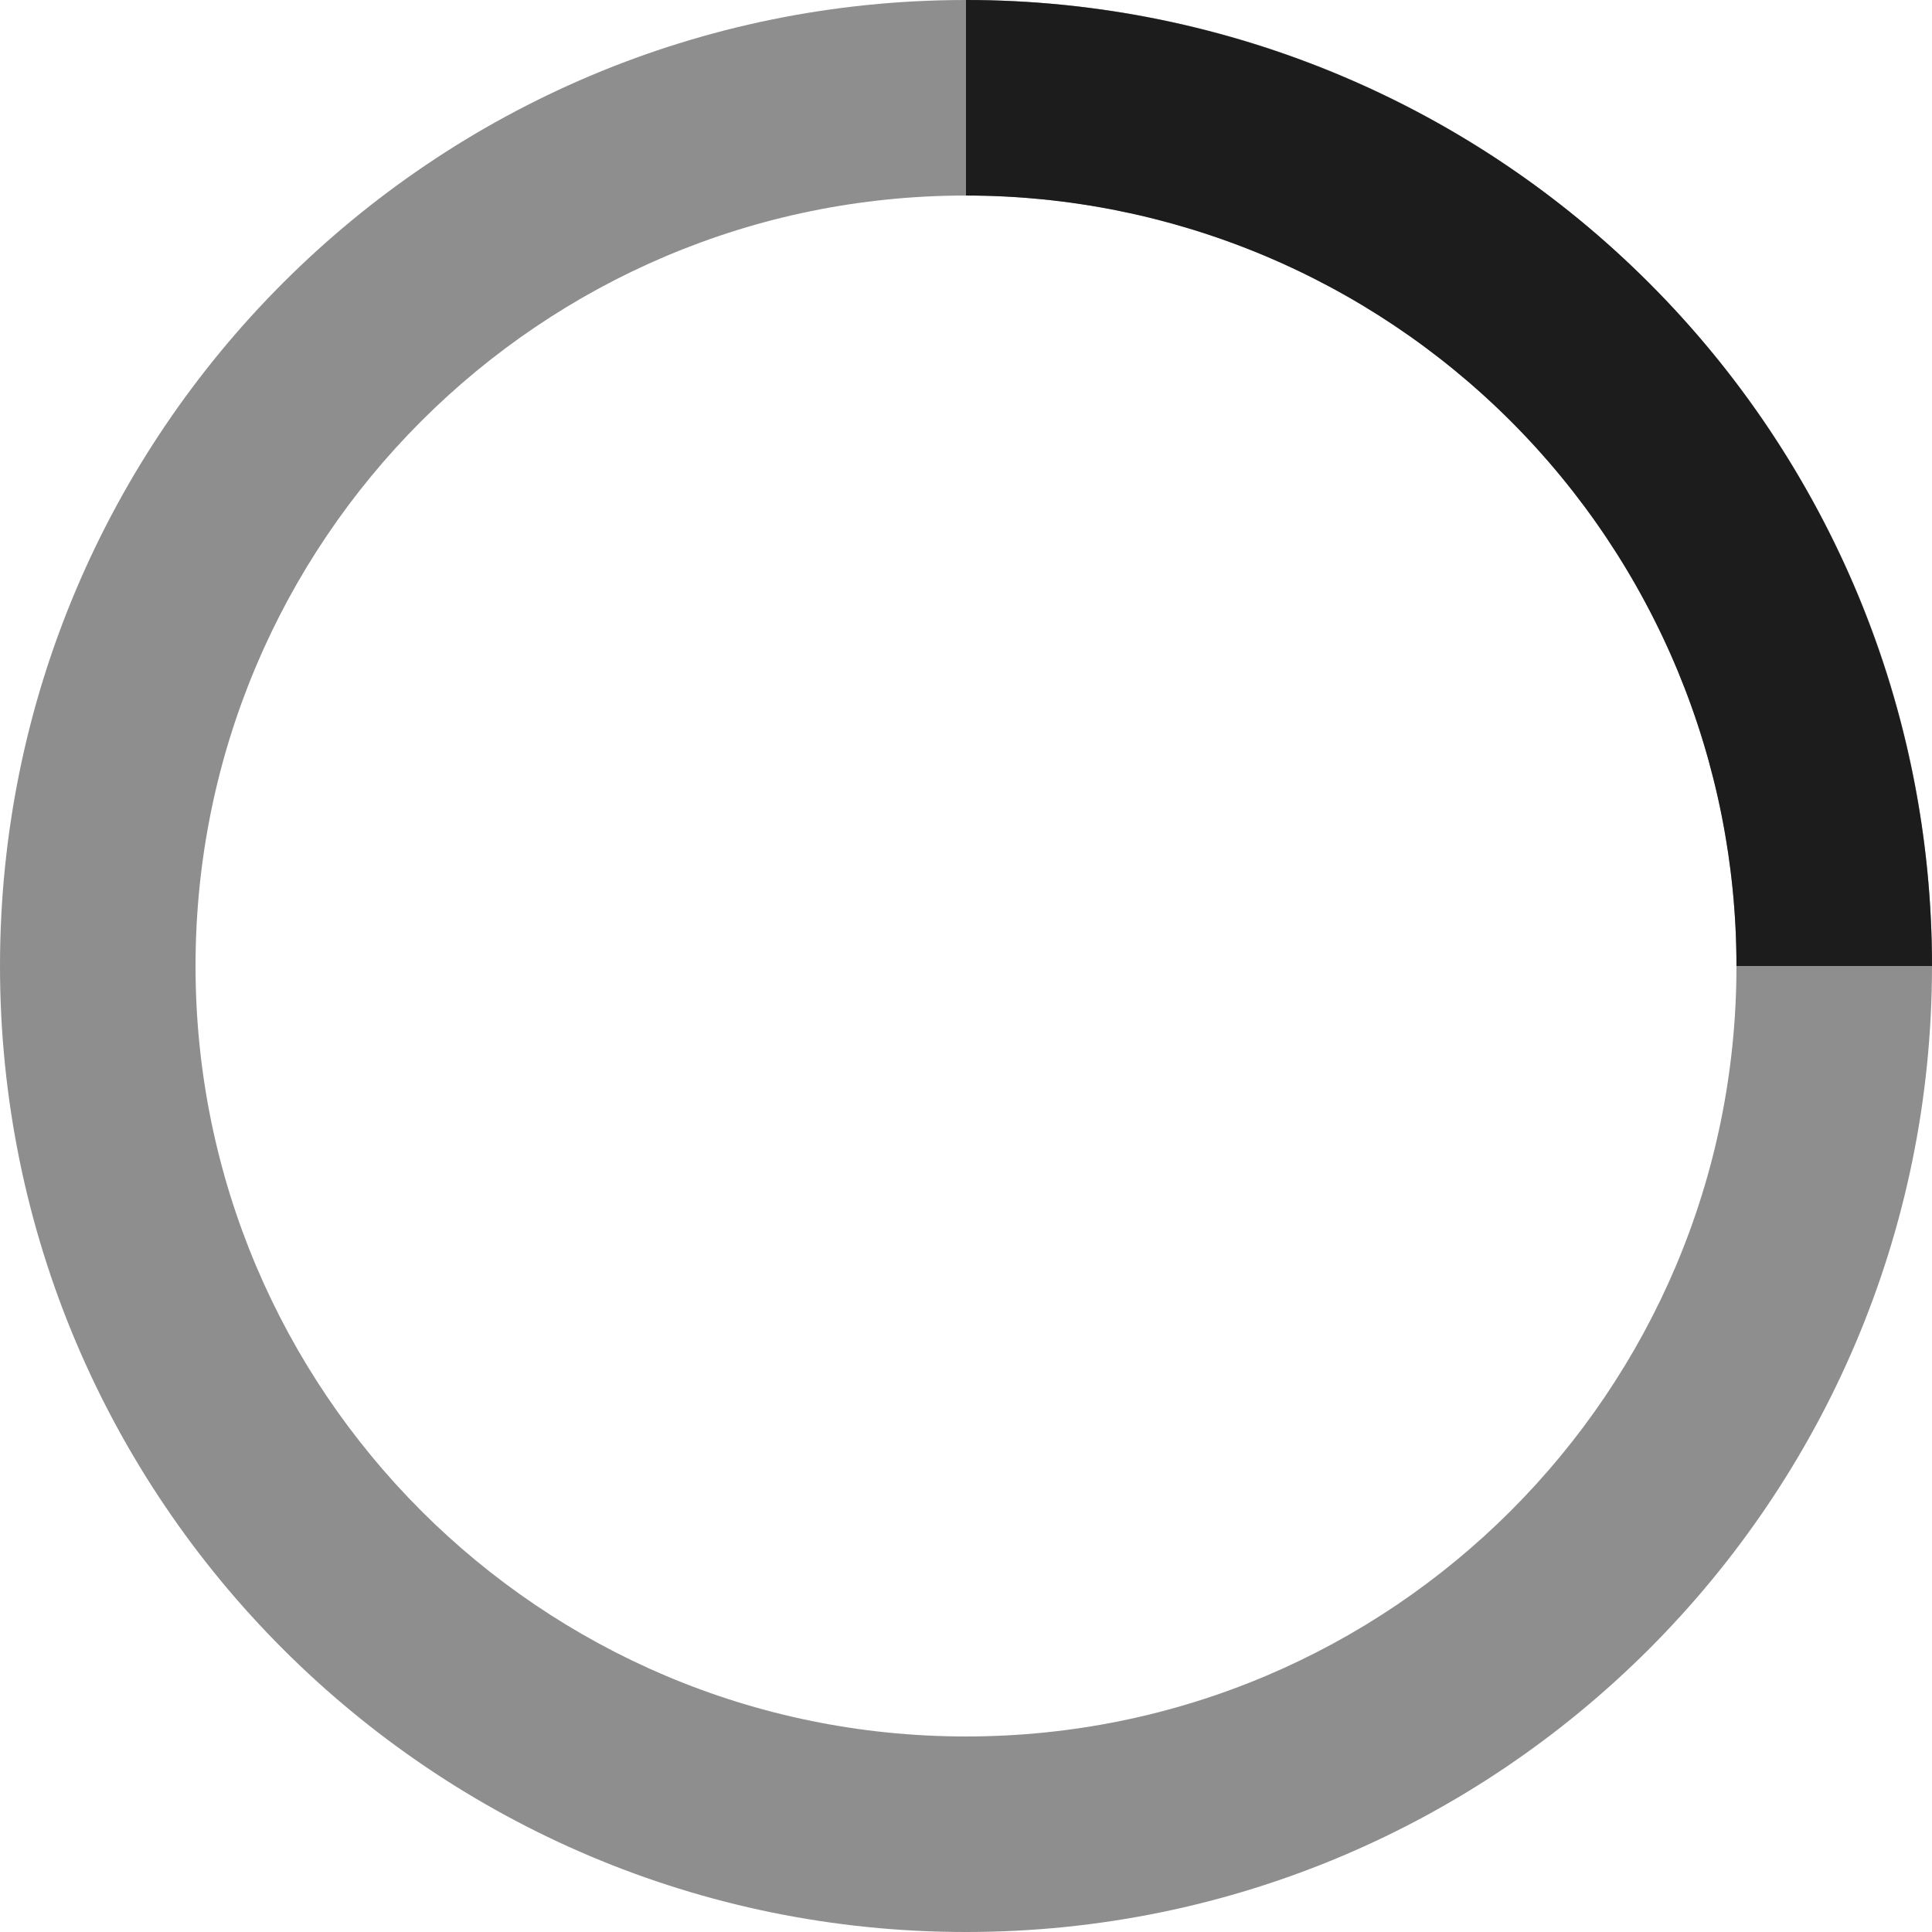
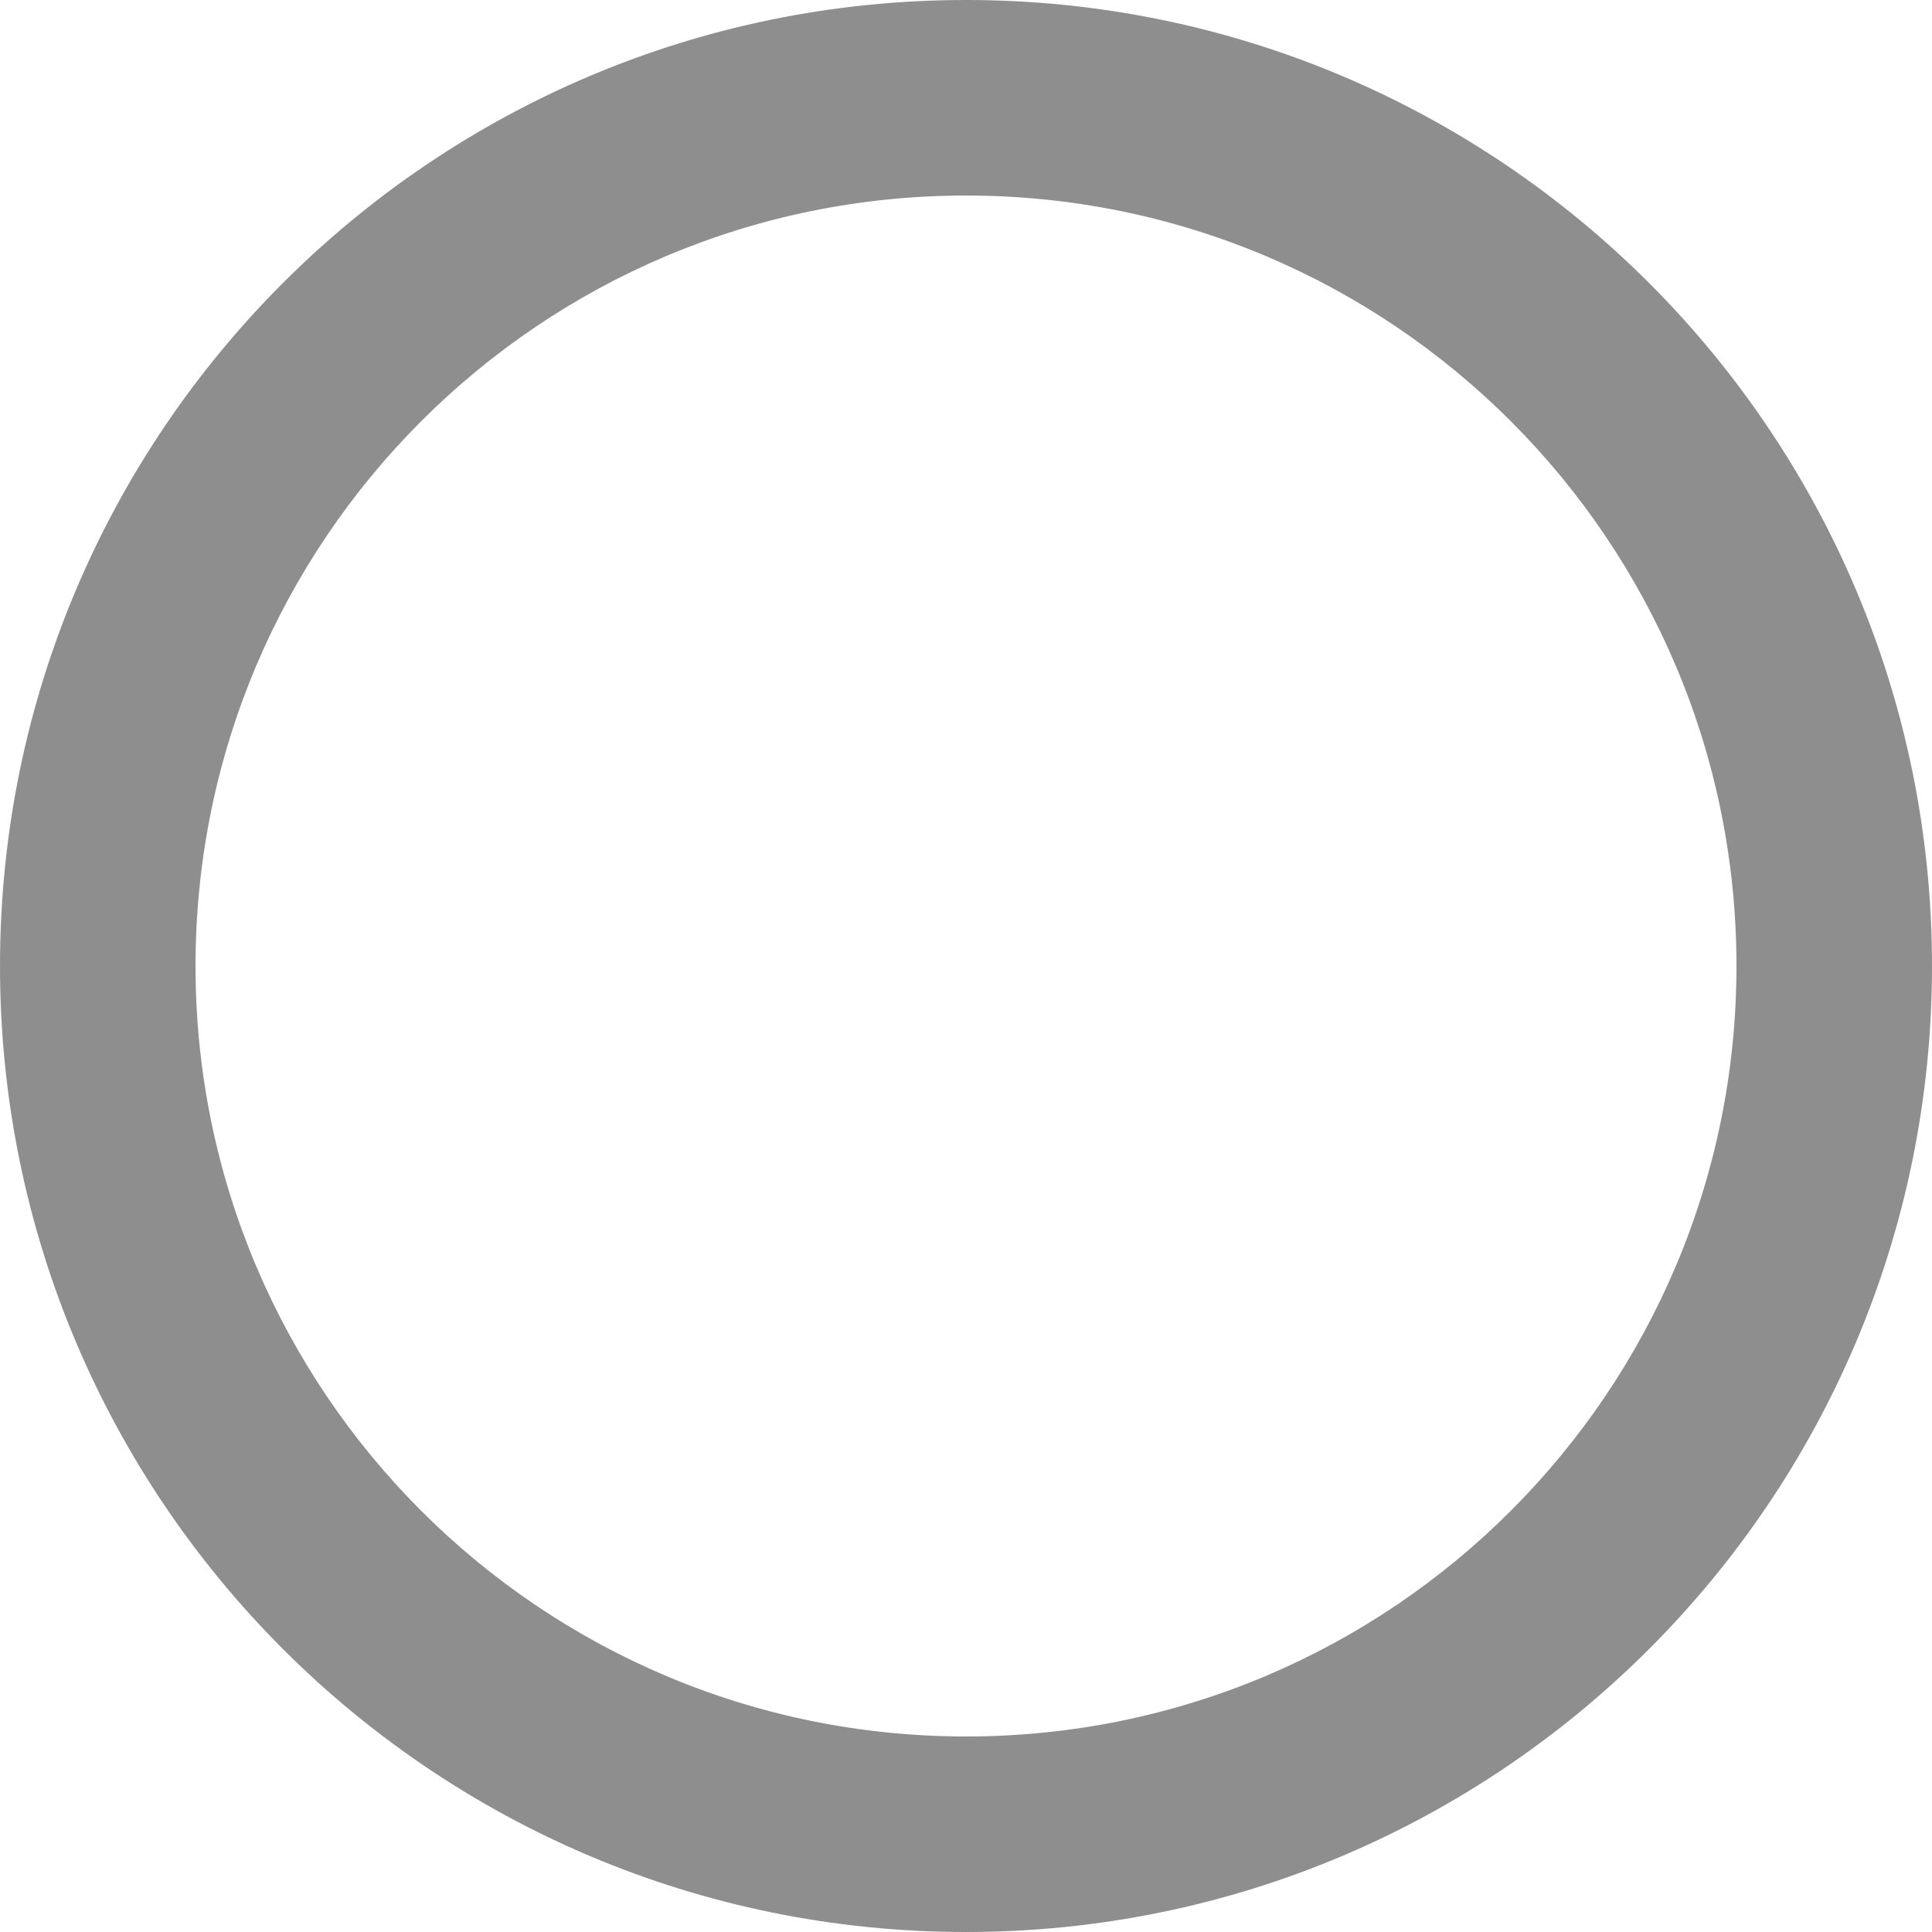
<svg xmlns="http://www.w3.org/2000/svg" fill="none" height="100%" overflow="visible" preserveAspectRatio="none" style="display: block;" viewBox="0 0 24 24" width="100%">
  <g id="Loading">
    <path d="M24 12C24 18.627 18.627 24 12 24C5.373 24 0 18.627 0 12C0 5.373 5.373 0 12 0C18.627 0 24 5.373 24 12ZM2.429 12C2.429 17.286 6.714 21.571 12 21.571C17.286 21.571 21.571 17.286 21.571 12C21.571 6.714 17.286 2.429 12 2.429C6.714 2.429 2.429 6.714 2.429 12Z" fill="#8E8E8E" id="Ellipse 1" />
-     <path d="M12 0C13.576 1.8792e-08 15.136 0.31 16.592 0.913C18.048 1.516 19.371 2.4 20.485 3.515C21.6 4.629 22.483 5.952 23.087 7.408C23.69 8.864 24 10.424 24 12L21.571 12C21.571 10.743 21.323 9.499 20.842 8.337C20.361 7.176 19.656 6.121 18.768 5.232C17.879 4.344 16.824 3.639 15.663 3.158C14.501 2.677 13.257 2.429 12 2.429L12 0Z" fill="#1C1C1C" id="Ellipse 2" />
  </g>
</svg>